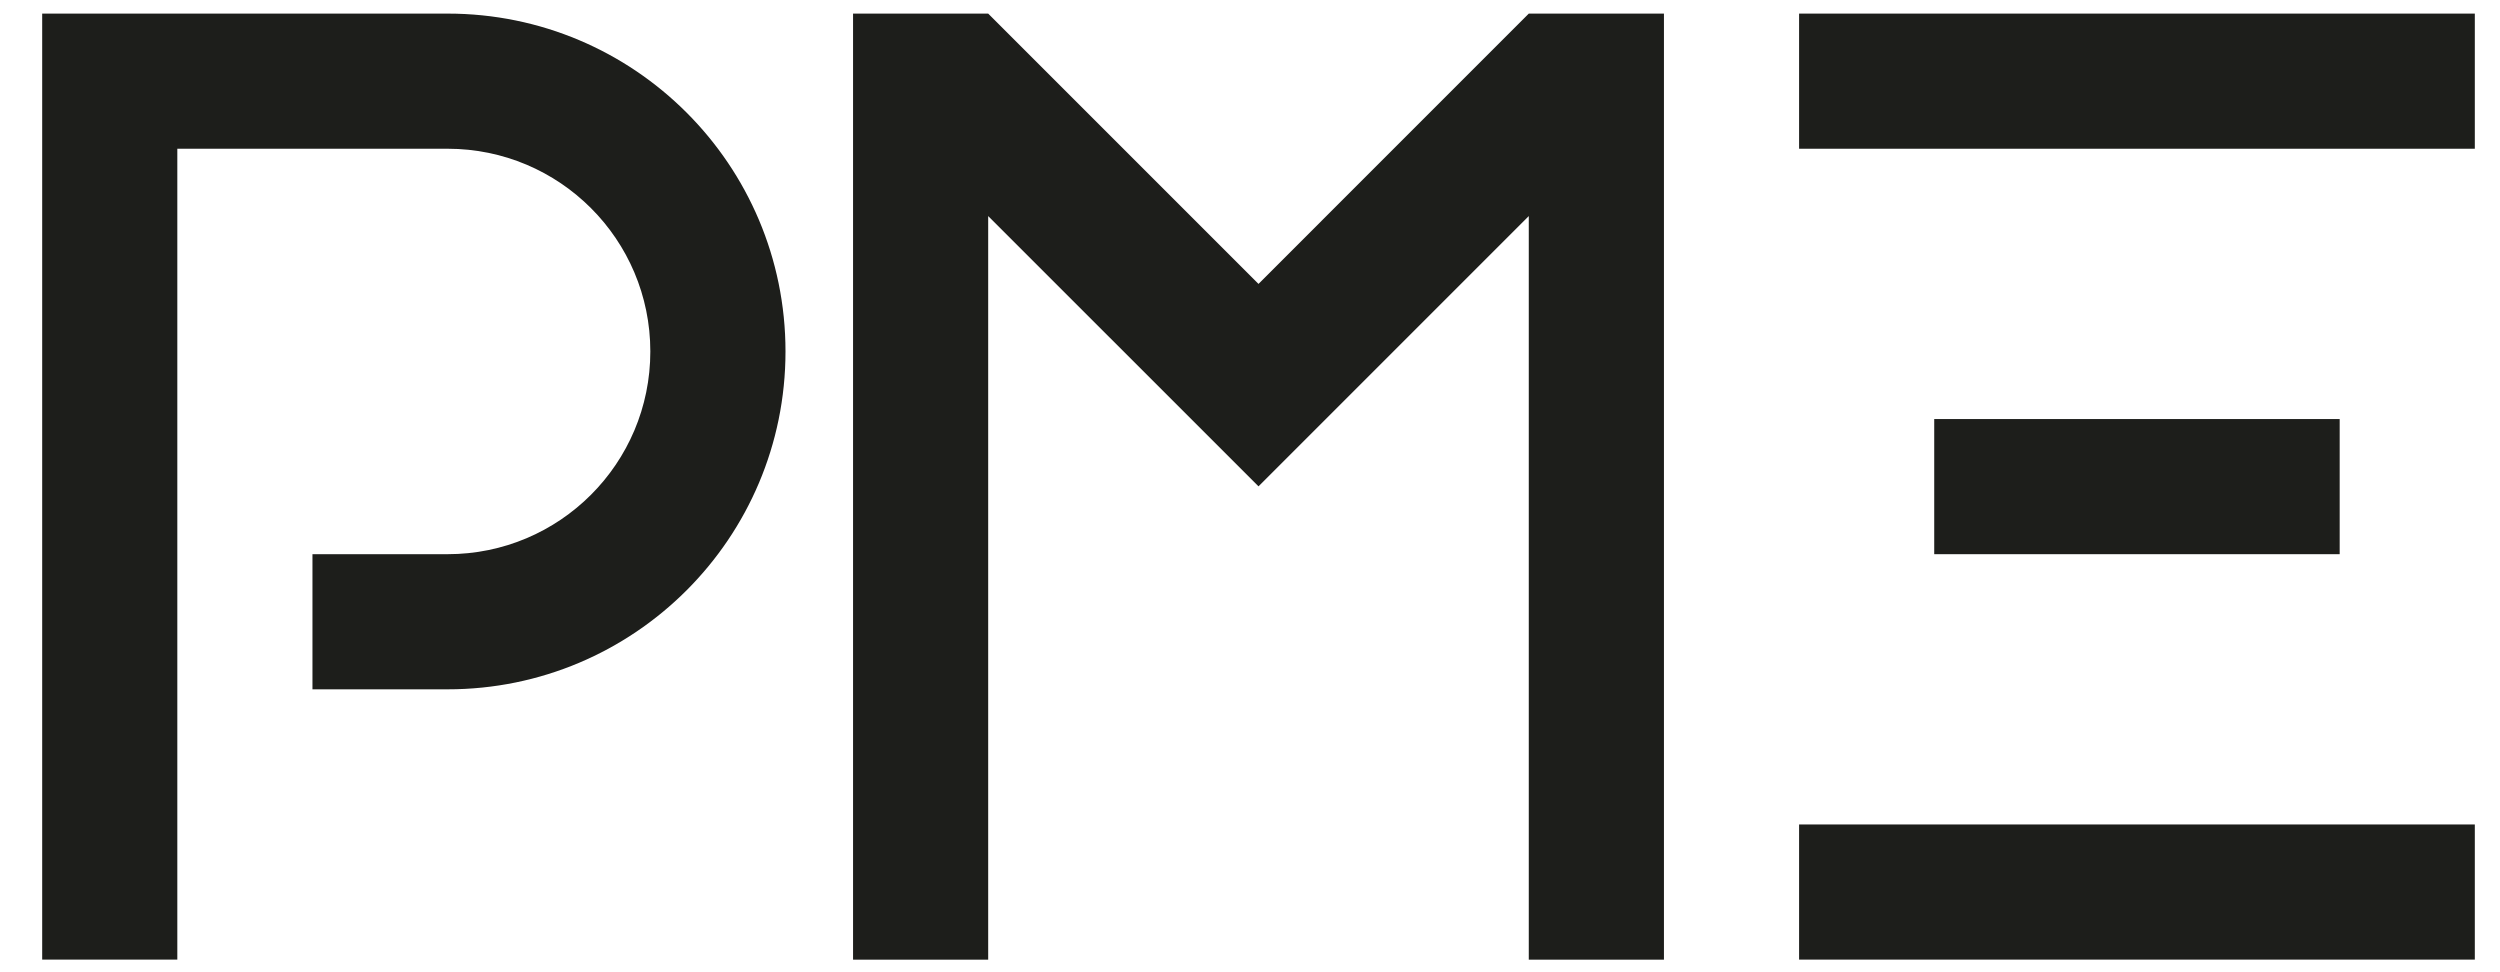
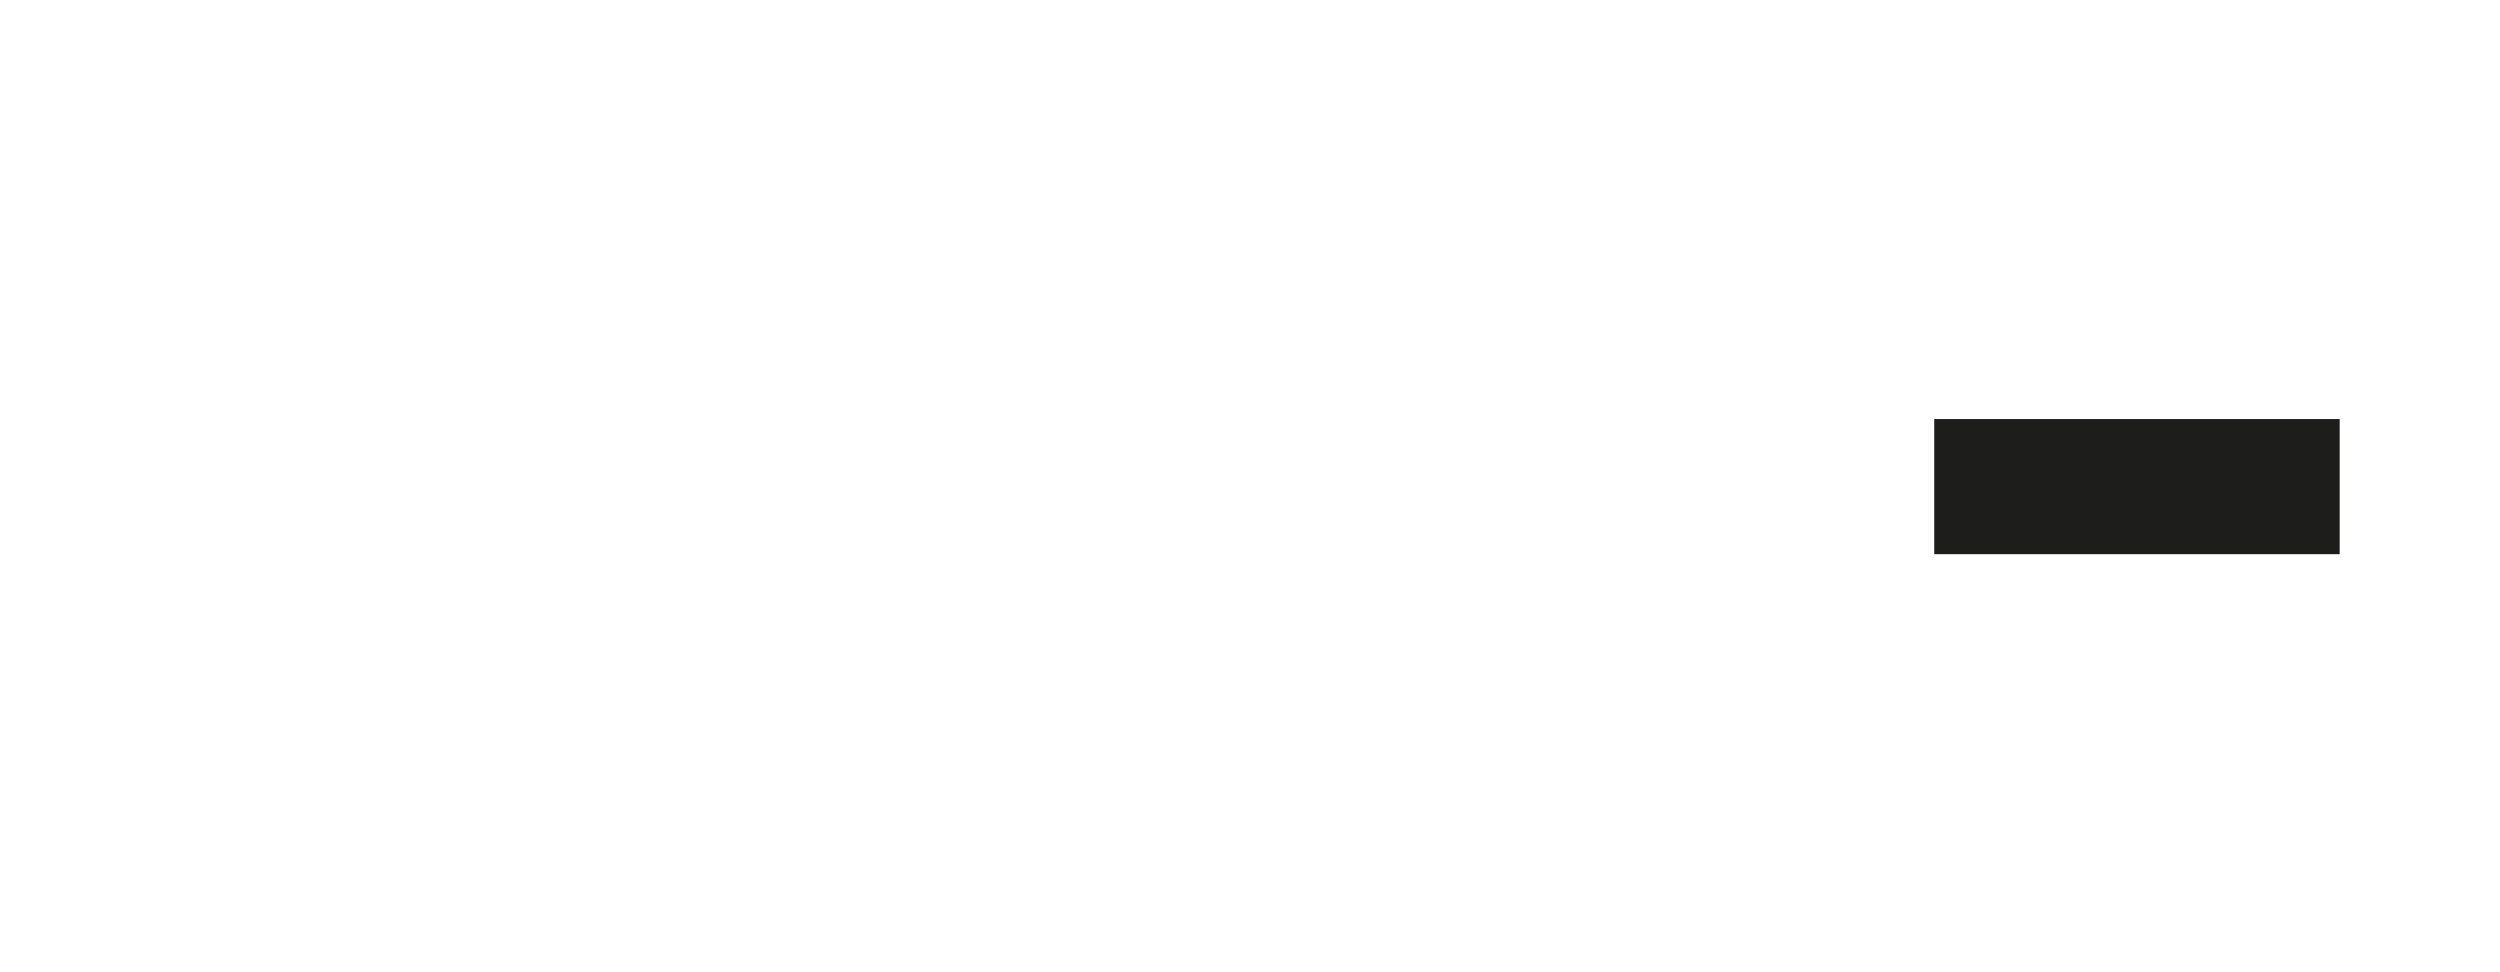
<svg xmlns="http://www.w3.org/2000/svg" id="Branche" version="1.1" viewBox="0 0 794.18 308.85">
  <defs>
    <style>
      .st0 {
        fill: #1d1e1b;
      }
    </style>
  </defs>
-   <rect class="st0" x="571.52" y="4.32" width="214.66" height="42.93" />
  <rect class="st0" x="614.45" y="133.12" width="128.8" height="42.93" />
-   <rect class="st0" x="571.52" y="261.91" width="214.66" height="42.93" />
  <g>
-     <path class="st0" d="M142.19,218.98h-42.93v-42.93h42.93c35.57,0,64.4-28.83,64.4-64.4s-28.83-64.4-64.4-64.4H56.33v257.59H13.4V4.32h128.8c59.28,0,107.33,48.05,107.33,107.33s-48.05,107.33-107.33,107.33" />
-     <polygon class="st0" points="270.99 304.85 313.92 304.85 313.92 68.64 399.79 154.5 485.65 68.64 485.65 304.85 528.59 304.85 528.59 4.32 485.65 4.32 399.79 90.19 313.92 4.32 270.99 4.32 270.99 304.85" />
-   </g>
+     </g>
</svg>